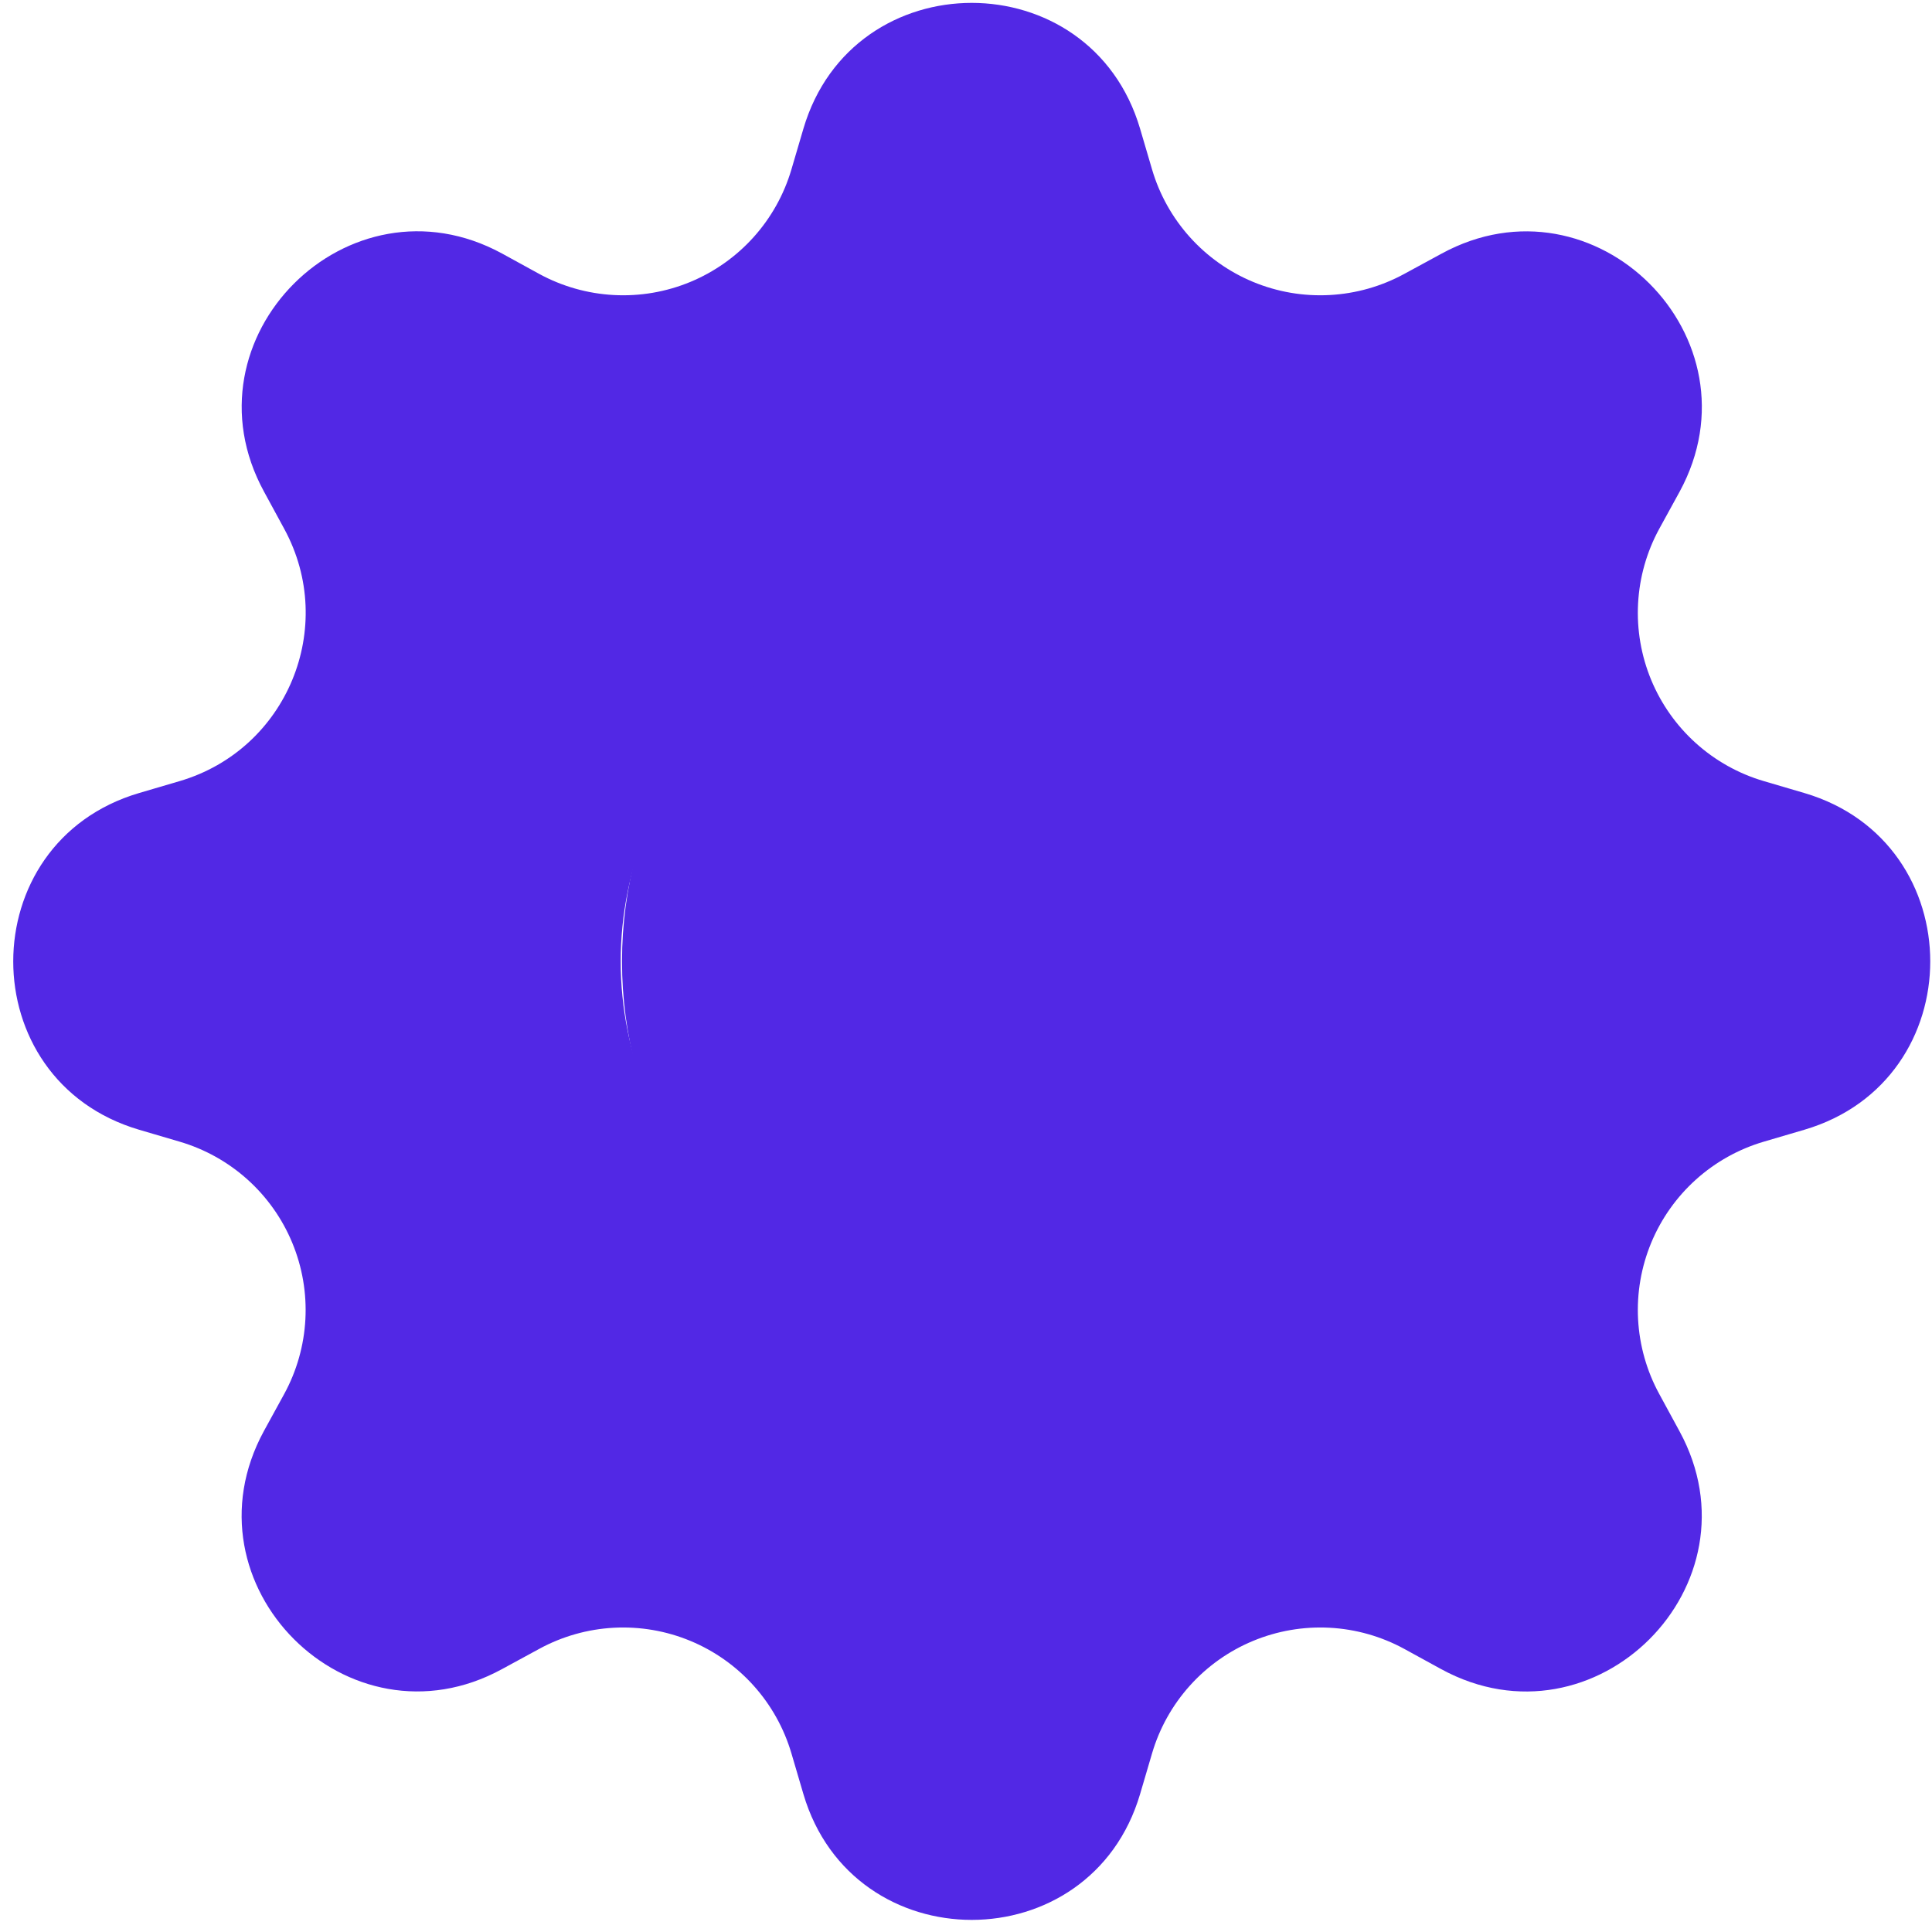
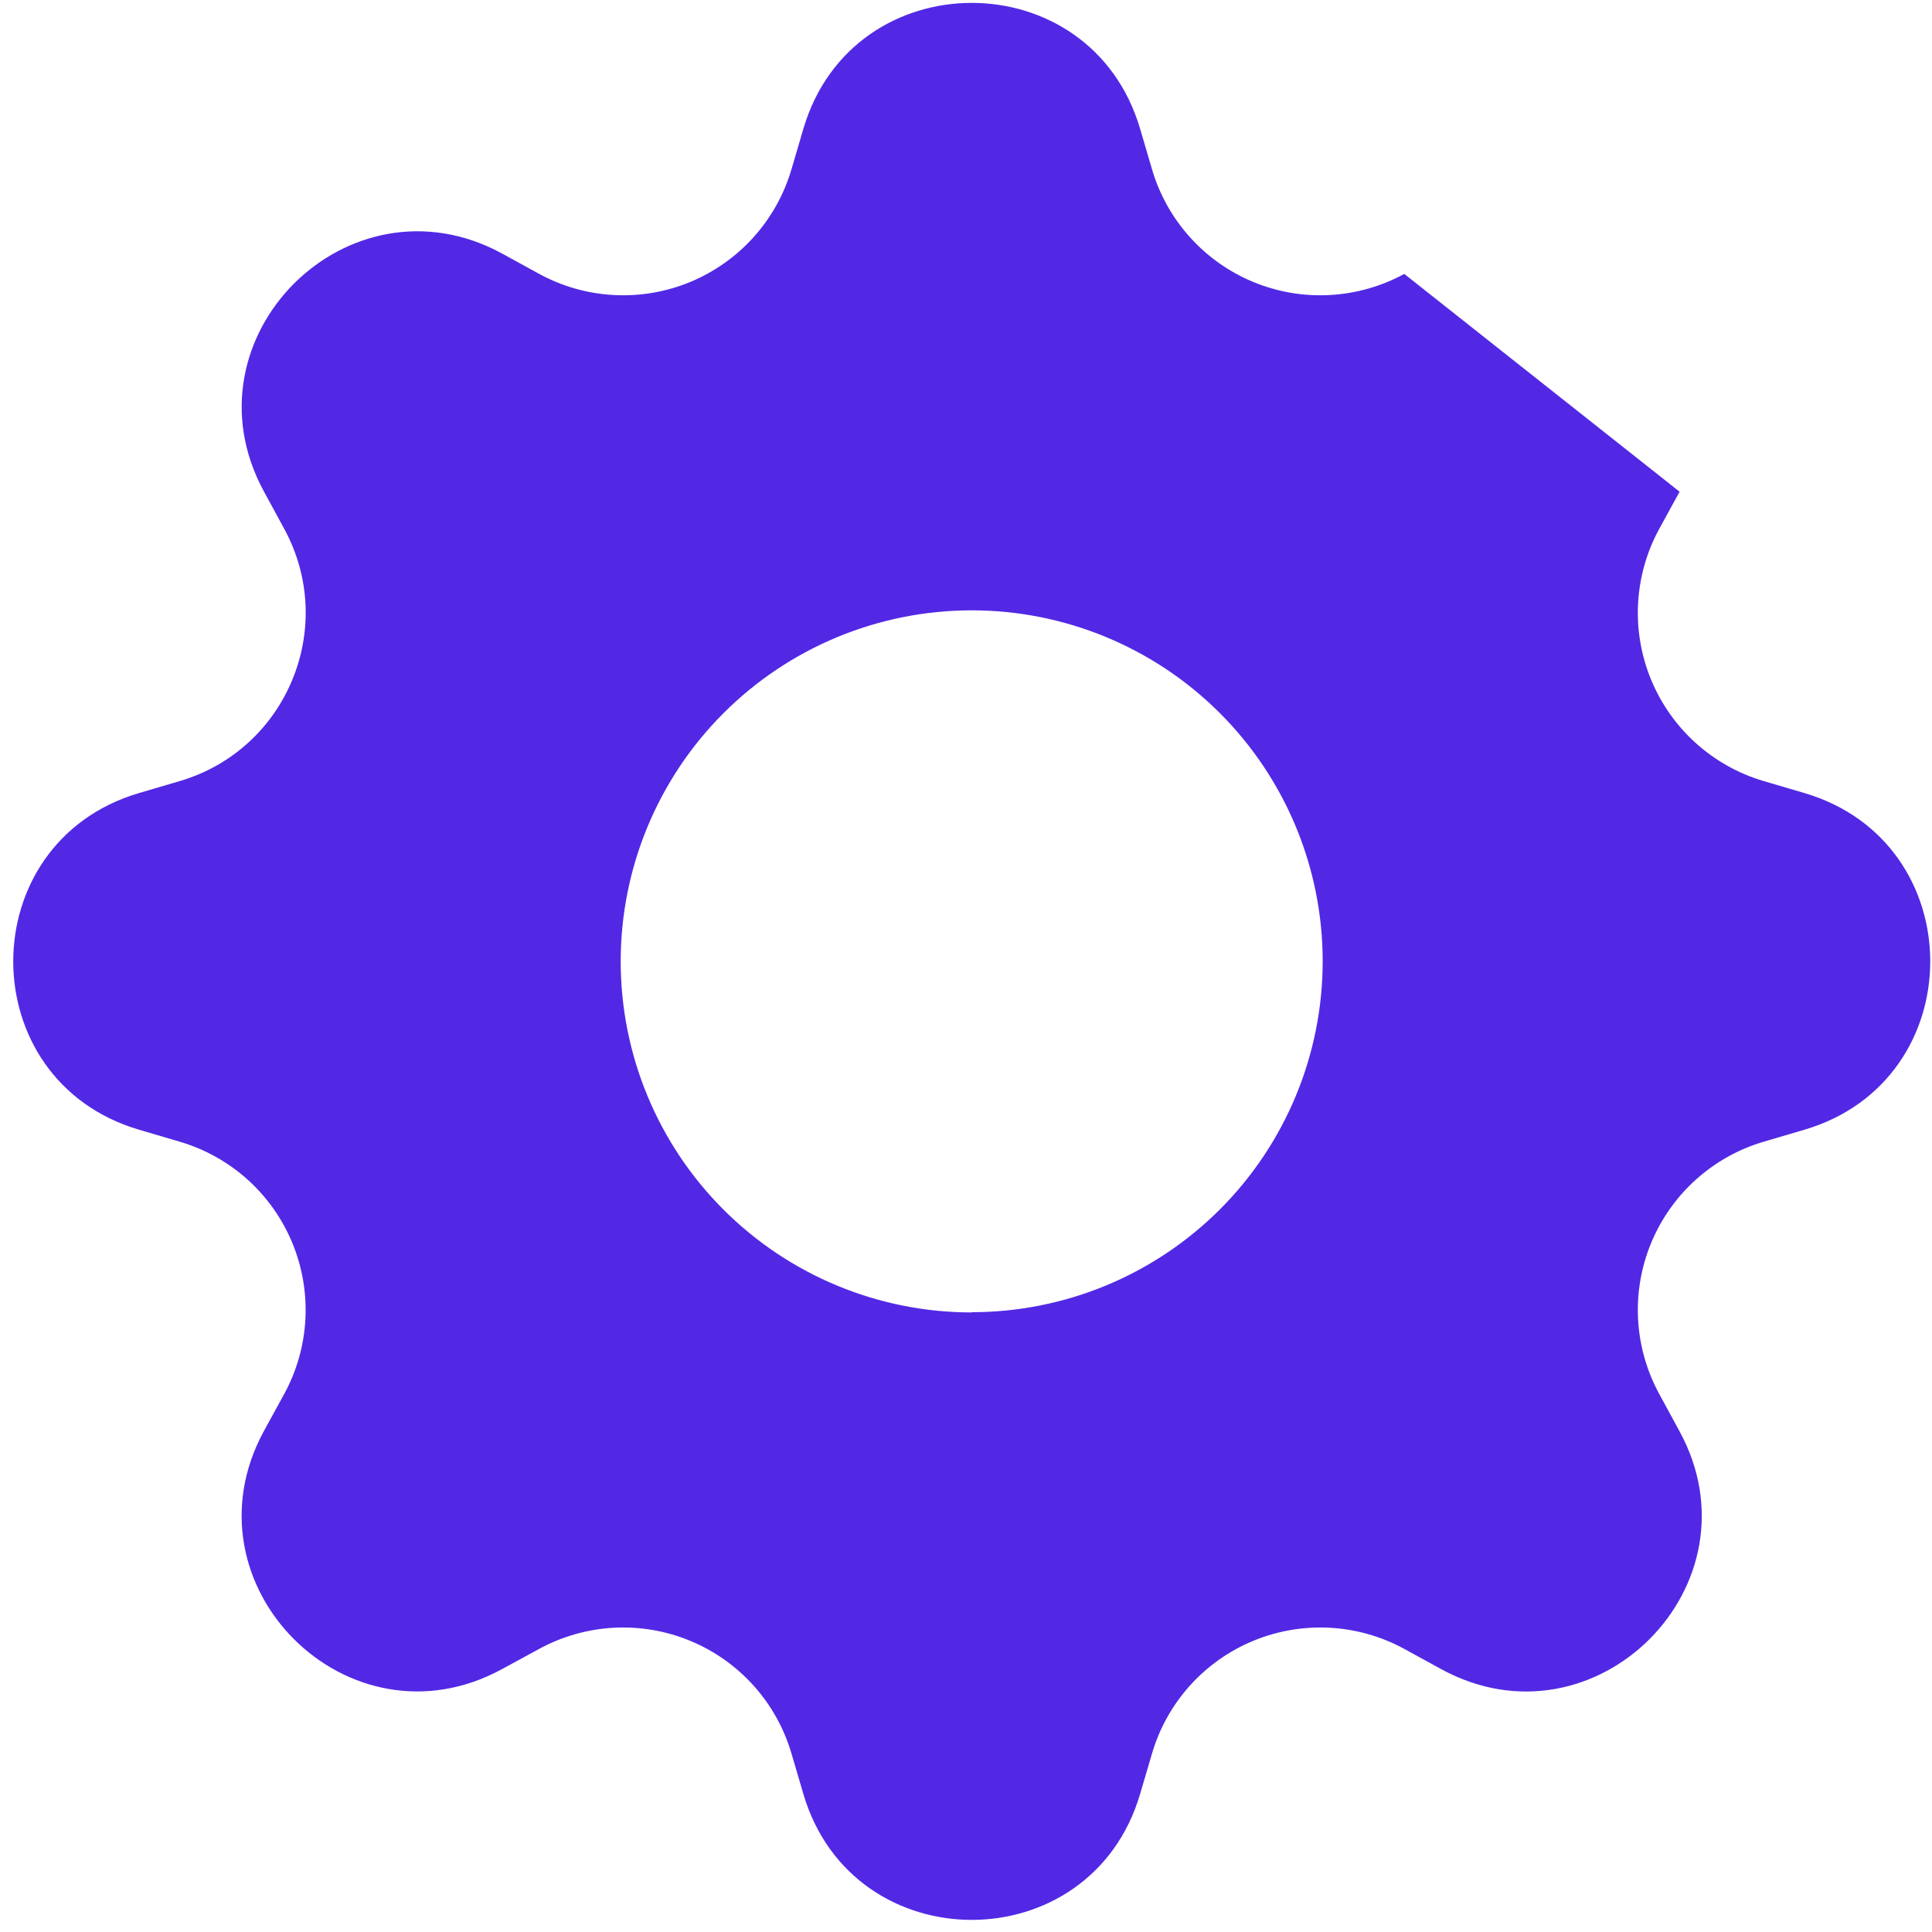
<svg xmlns="http://www.w3.org/2000/svg" width="89" height="89" viewBox="0 0 89 89" fill="none">
-   <circle cx="47.747" cy="44.288" r="19.094" fill="#5228E5" />
-   <path d="M52.519 5.928C50.239 -1.799 39.289 -1.799 37.01 5.928L36.458 7.805C36.117 8.962 35.522 10.027 34.716 10.924C33.91 11.821 32.913 12.526 31.799 12.988C30.685 13.449 29.481 13.656 28.277 13.591C27.073 13.527 25.898 13.195 24.839 12.618L23.128 11.679C16.047 7.827 8.303 15.57 12.161 22.646L13.094 24.363C15.556 28.889 13.221 34.524 8.281 35.981L6.405 36.533C-1.322 38.812 -1.322 49.763 6.405 52.042L8.281 52.594C9.438 52.935 10.504 53.53 11.401 54.336C12.298 55.142 13.003 56.139 13.464 57.253C13.926 58.367 14.132 59.571 14.068 60.775C14.004 61.979 13.671 63.154 13.094 64.213L12.156 65.924C8.303 73.005 16.047 80.749 23.123 76.891L24.839 75.958C25.898 75.381 27.073 75.048 28.277 74.984C29.481 74.92 30.685 75.126 31.799 75.588C32.913 76.049 33.91 76.754 34.716 77.651C35.522 78.548 36.117 79.614 36.458 80.771L37.01 82.647C39.289 90.374 50.239 90.374 52.519 82.647L53.071 80.771C53.411 79.614 54.007 78.548 54.813 77.651C55.619 76.754 56.616 76.049 57.73 75.588C58.844 75.126 60.047 74.92 61.251 74.984C62.456 75.048 63.63 75.381 64.689 75.958L66.4 76.896C73.481 80.749 81.225 73.005 77.367 65.929L76.434 64.213C75.857 63.154 75.525 61.979 75.46 60.775C75.396 59.571 75.603 58.367 76.064 57.253C76.526 56.139 77.231 55.142 78.128 54.336C79.025 53.53 80.09 52.935 81.247 52.594L83.124 52.042C90.851 49.763 90.851 38.812 83.124 36.533L81.247 35.981C80.09 35.641 79.025 35.045 78.128 34.239C77.231 33.433 76.526 32.436 76.064 31.322C75.603 30.208 75.396 29.005 75.46 27.8C75.525 26.596 75.857 25.422 76.434 24.363L77.373 22.652C81.225 15.57 73.481 7.827 66.406 11.685L64.689 12.618C63.63 13.195 62.456 13.527 61.251 13.591C60.047 13.656 58.844 13.449 57.73 12.988C56.616 12.526 55.619 11.821 54.813 10.924C54.007 10.027 53.411 8.962 53.071 7.805L52.519 5.928ZM44.764 60.459C40.475 60.459 36.362 58.756 33.329 55.723C30.296 52.69 28.593 48.577 28.593 44.288C28.593 39.999 30.296 35.885 33.329 32.853C36.362 29.82 40.475 28.116 44.764 28.116C49.052 28.116 53.164 29.819 56.196 32.851C59.227 35.883 60.931 39.995 60.931 44.282C60.931 48.57 59.227 52.682 56.196 55.713C53.164 58.745 49.052 60.448 44.764 60.448V60.459Z" fill="#5228E5" />
+   <path d="M52.519 5.928C50.239 -1.799 39.289 -1.799 37.01 5.928L36.458 7.805C36.117 8.962 35.522 10.027 34.716 10.924C33.91 11.821 32.913 12.526 31.799 12.988C30.685 13.449 29.481 13.656 28.277 13.591C27.073 13.527 25.898 13.195 24.839 12.618L23.128 11.679C16.047 7.827 8.303 15.57 12.161 22.646L13.094 24.363C15.556 28.889 13.221 34.524 8.281 35.981L6.405 36.533C-1.322 38.812 -1.322 49.763 6.405 52.042L8.281 52.594C9.438 52.935 10.504 53.53 11.401 54.336C12.298 55.142 13.003 56.139 13.464 57.253C13.926 58.367 14.132 59.571 14.068 60.775C14.004 61.979 13.671 63.154 13.094 64.213L12.156 65.924C8.303 73.005 16.047 80.749 23.123 76.891L24.839 75.958C25.898 75.381 27.073 75.048 28.277 74.984C29.481 74.92 30.685 75.126 31.799 75.588C32.913 76.049 33.91 76.754 34.716 77.651C35.522 78.548 36.117 79.614 36.458 80.771L37.01 82.647C39.289 90.374 50.239 90.374 52.519 82.647L53.071 80.771C53.411 79.614 54.007 78.548 54.813 77.651C55.619 76.754 56.616 76.049 57.73 75.588C58.844 75.126 60.047 74.92 61.251 74.984C62.456 75.048 63.63 75.381 64.689 75.958L66.4 76.896C73.481 80.749 81.225 73.005 77.367 65.929L76.434 64.213C75.857 63.154 75.525 61.979 75.46 60.775C75.396 59.571 75.603 58.367 76.064 57.253C76.526 56.139 77.231 55.142 78.128 54.336C79.025 53.53 80.09 52.935 81.247 52.594L83.124 52.042C90.851 49.763 90.851 38.812 83.124 36.533L81.247 35.981C80.09 35.641 79.025 35.045 78.128 34.239C77.231 33.433 76.526 32.436 76.064 31.322C75.603 30.208 75.396 29.005 75.46 27.8C75.525 26.596 75.857 25.422 76.434 24.363L77.373 22.652L64.689 12.618C63.63 13.195 62.456 13.527 61.251 13.591C60.047 13.656 58.844 13.449 57.73 12.988C56.616 12.526 55.619 11.821 54.813 10.924C54.007 10.027 53.411 8.962 53.071 7.805L52.519 5.928ZM44.764 60.459C40.475 60.459 36.362 58.756 33.329 55.723C30.296 52.69 28.593 48.577 28.593 44.288C28.593 39.999 30.296 35.885 33.329 32.853C36.362 29.82 40.475 28.116 44.764 28.116C49.052 28.116 53.164 29.819 56.196 32.851C59.227 35.883 60.931 39.995 60.931 44.282C60.931 48.57 59.227 52.682 56.196 55.713C53.164 58.745 49.052 60.448 44.764 60.448V60.459Z" fill="#5228E5" />
</svg>